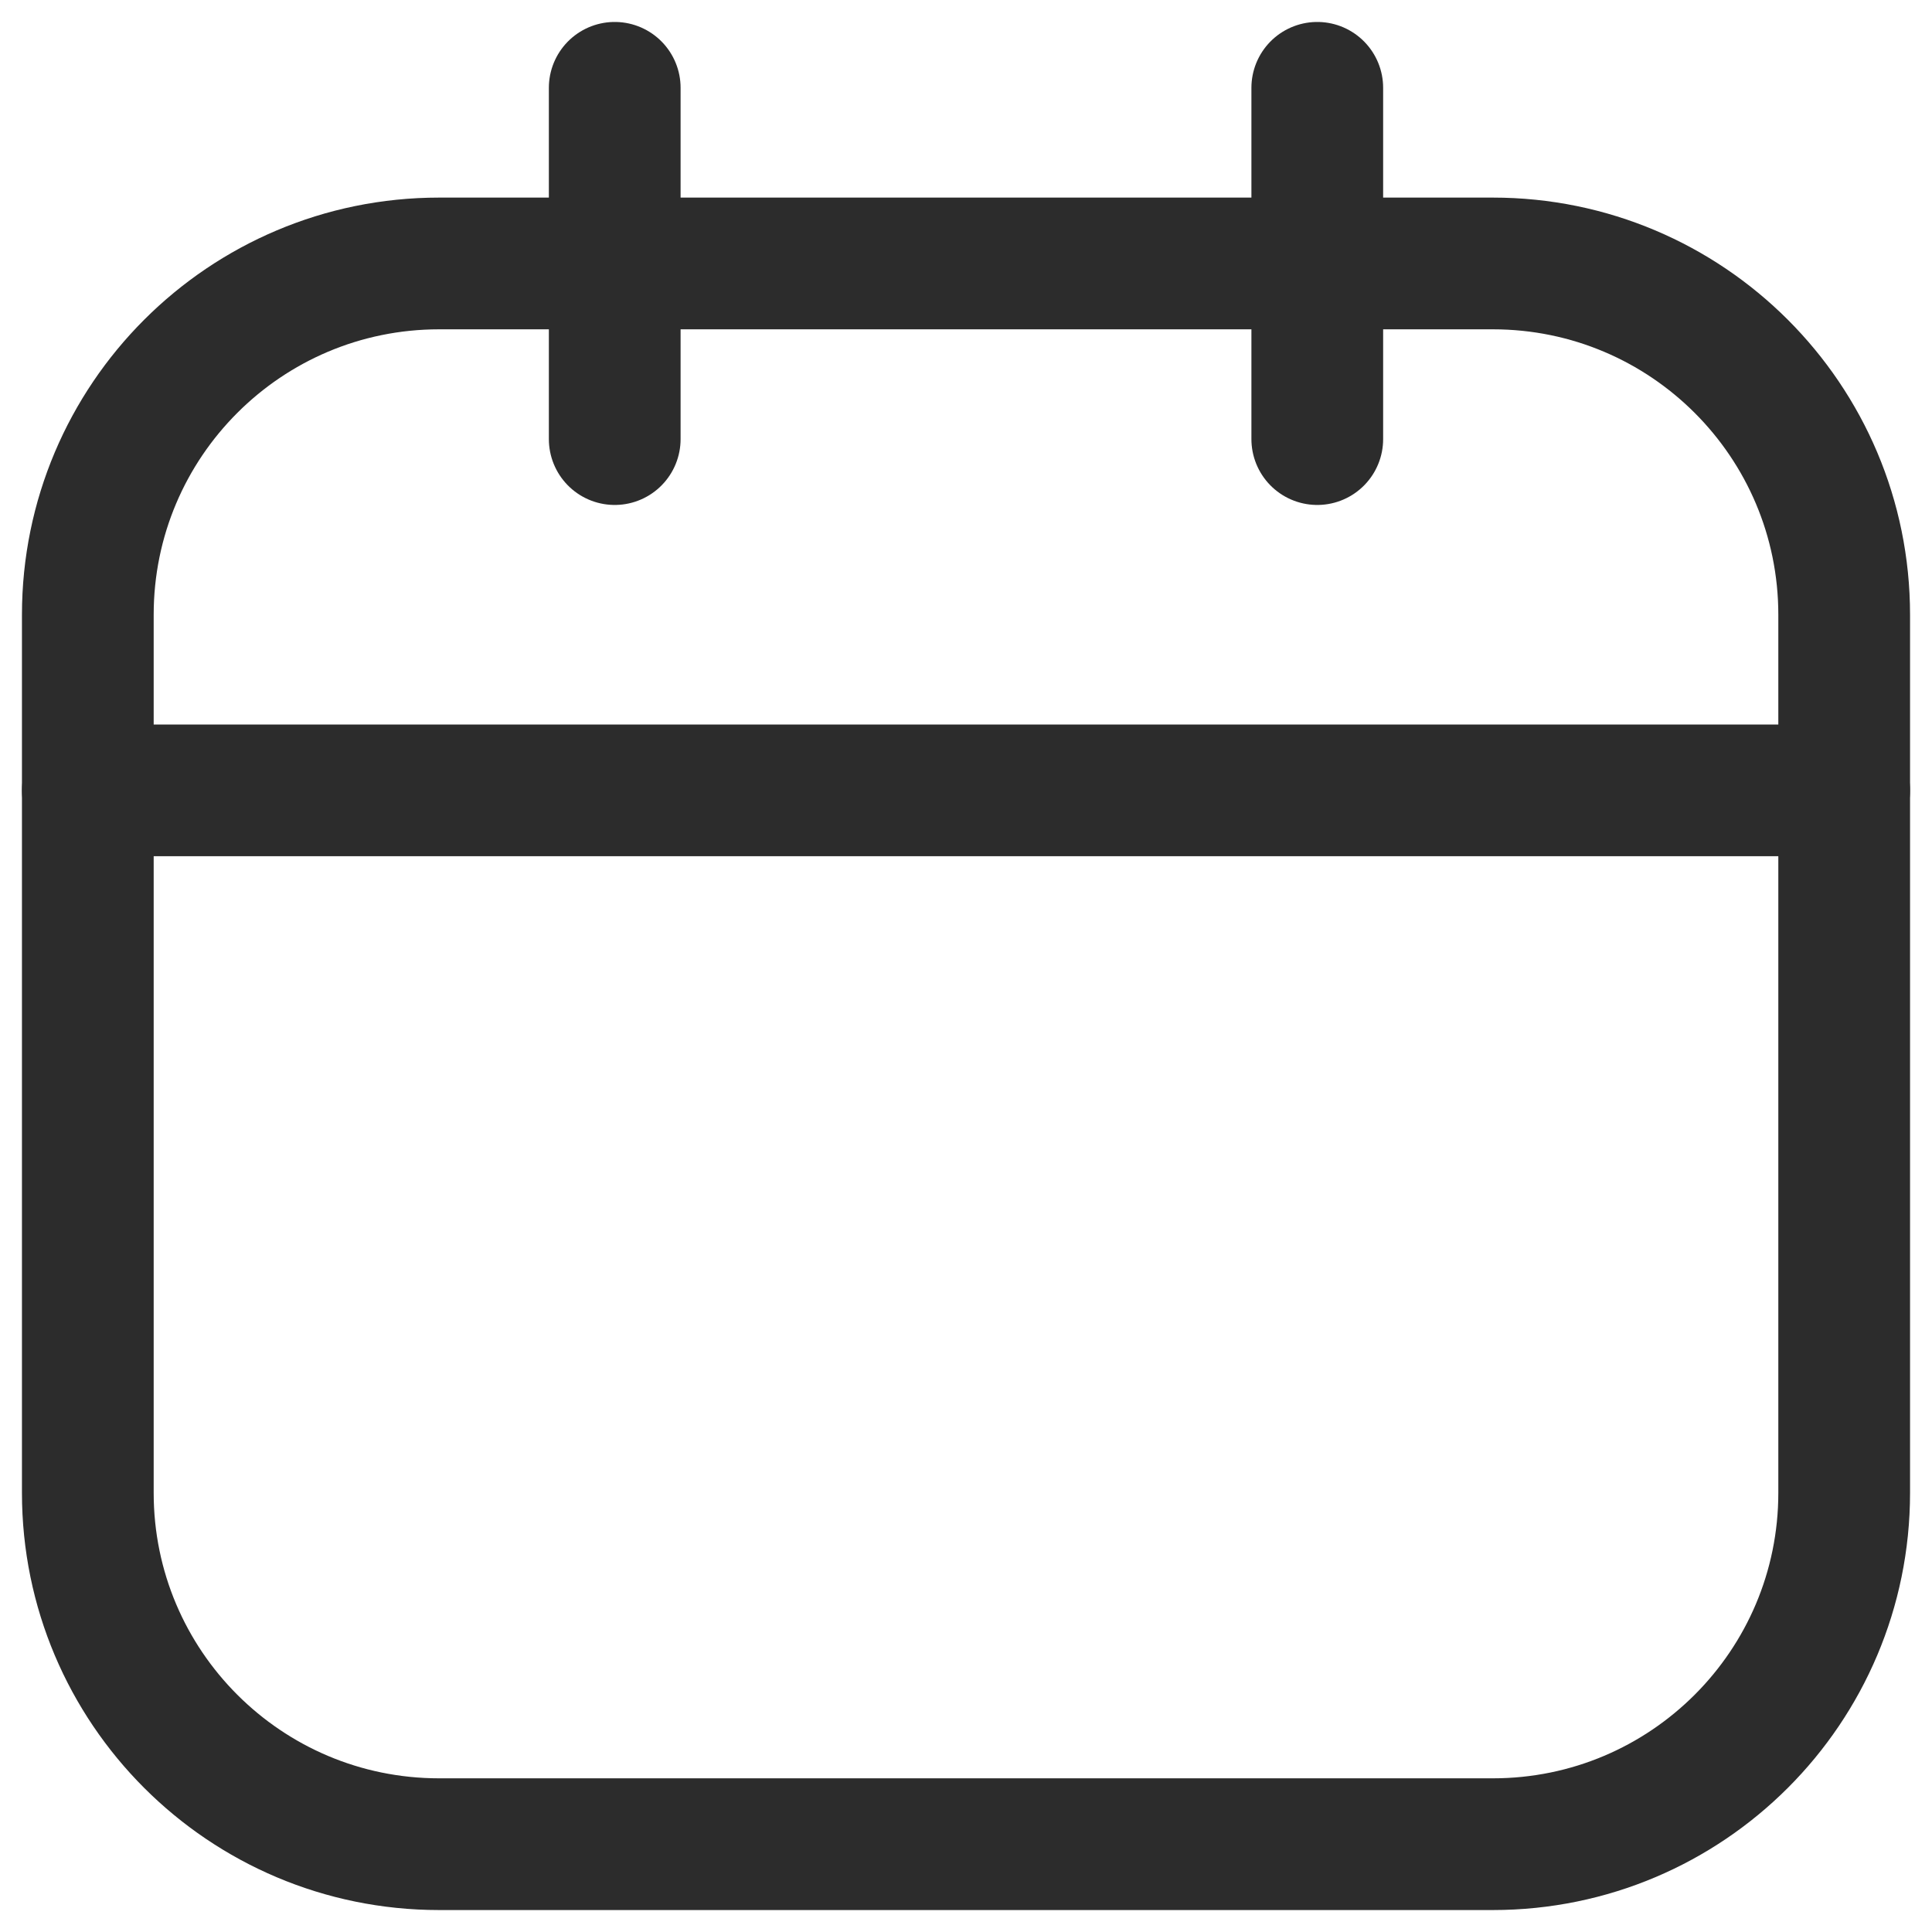
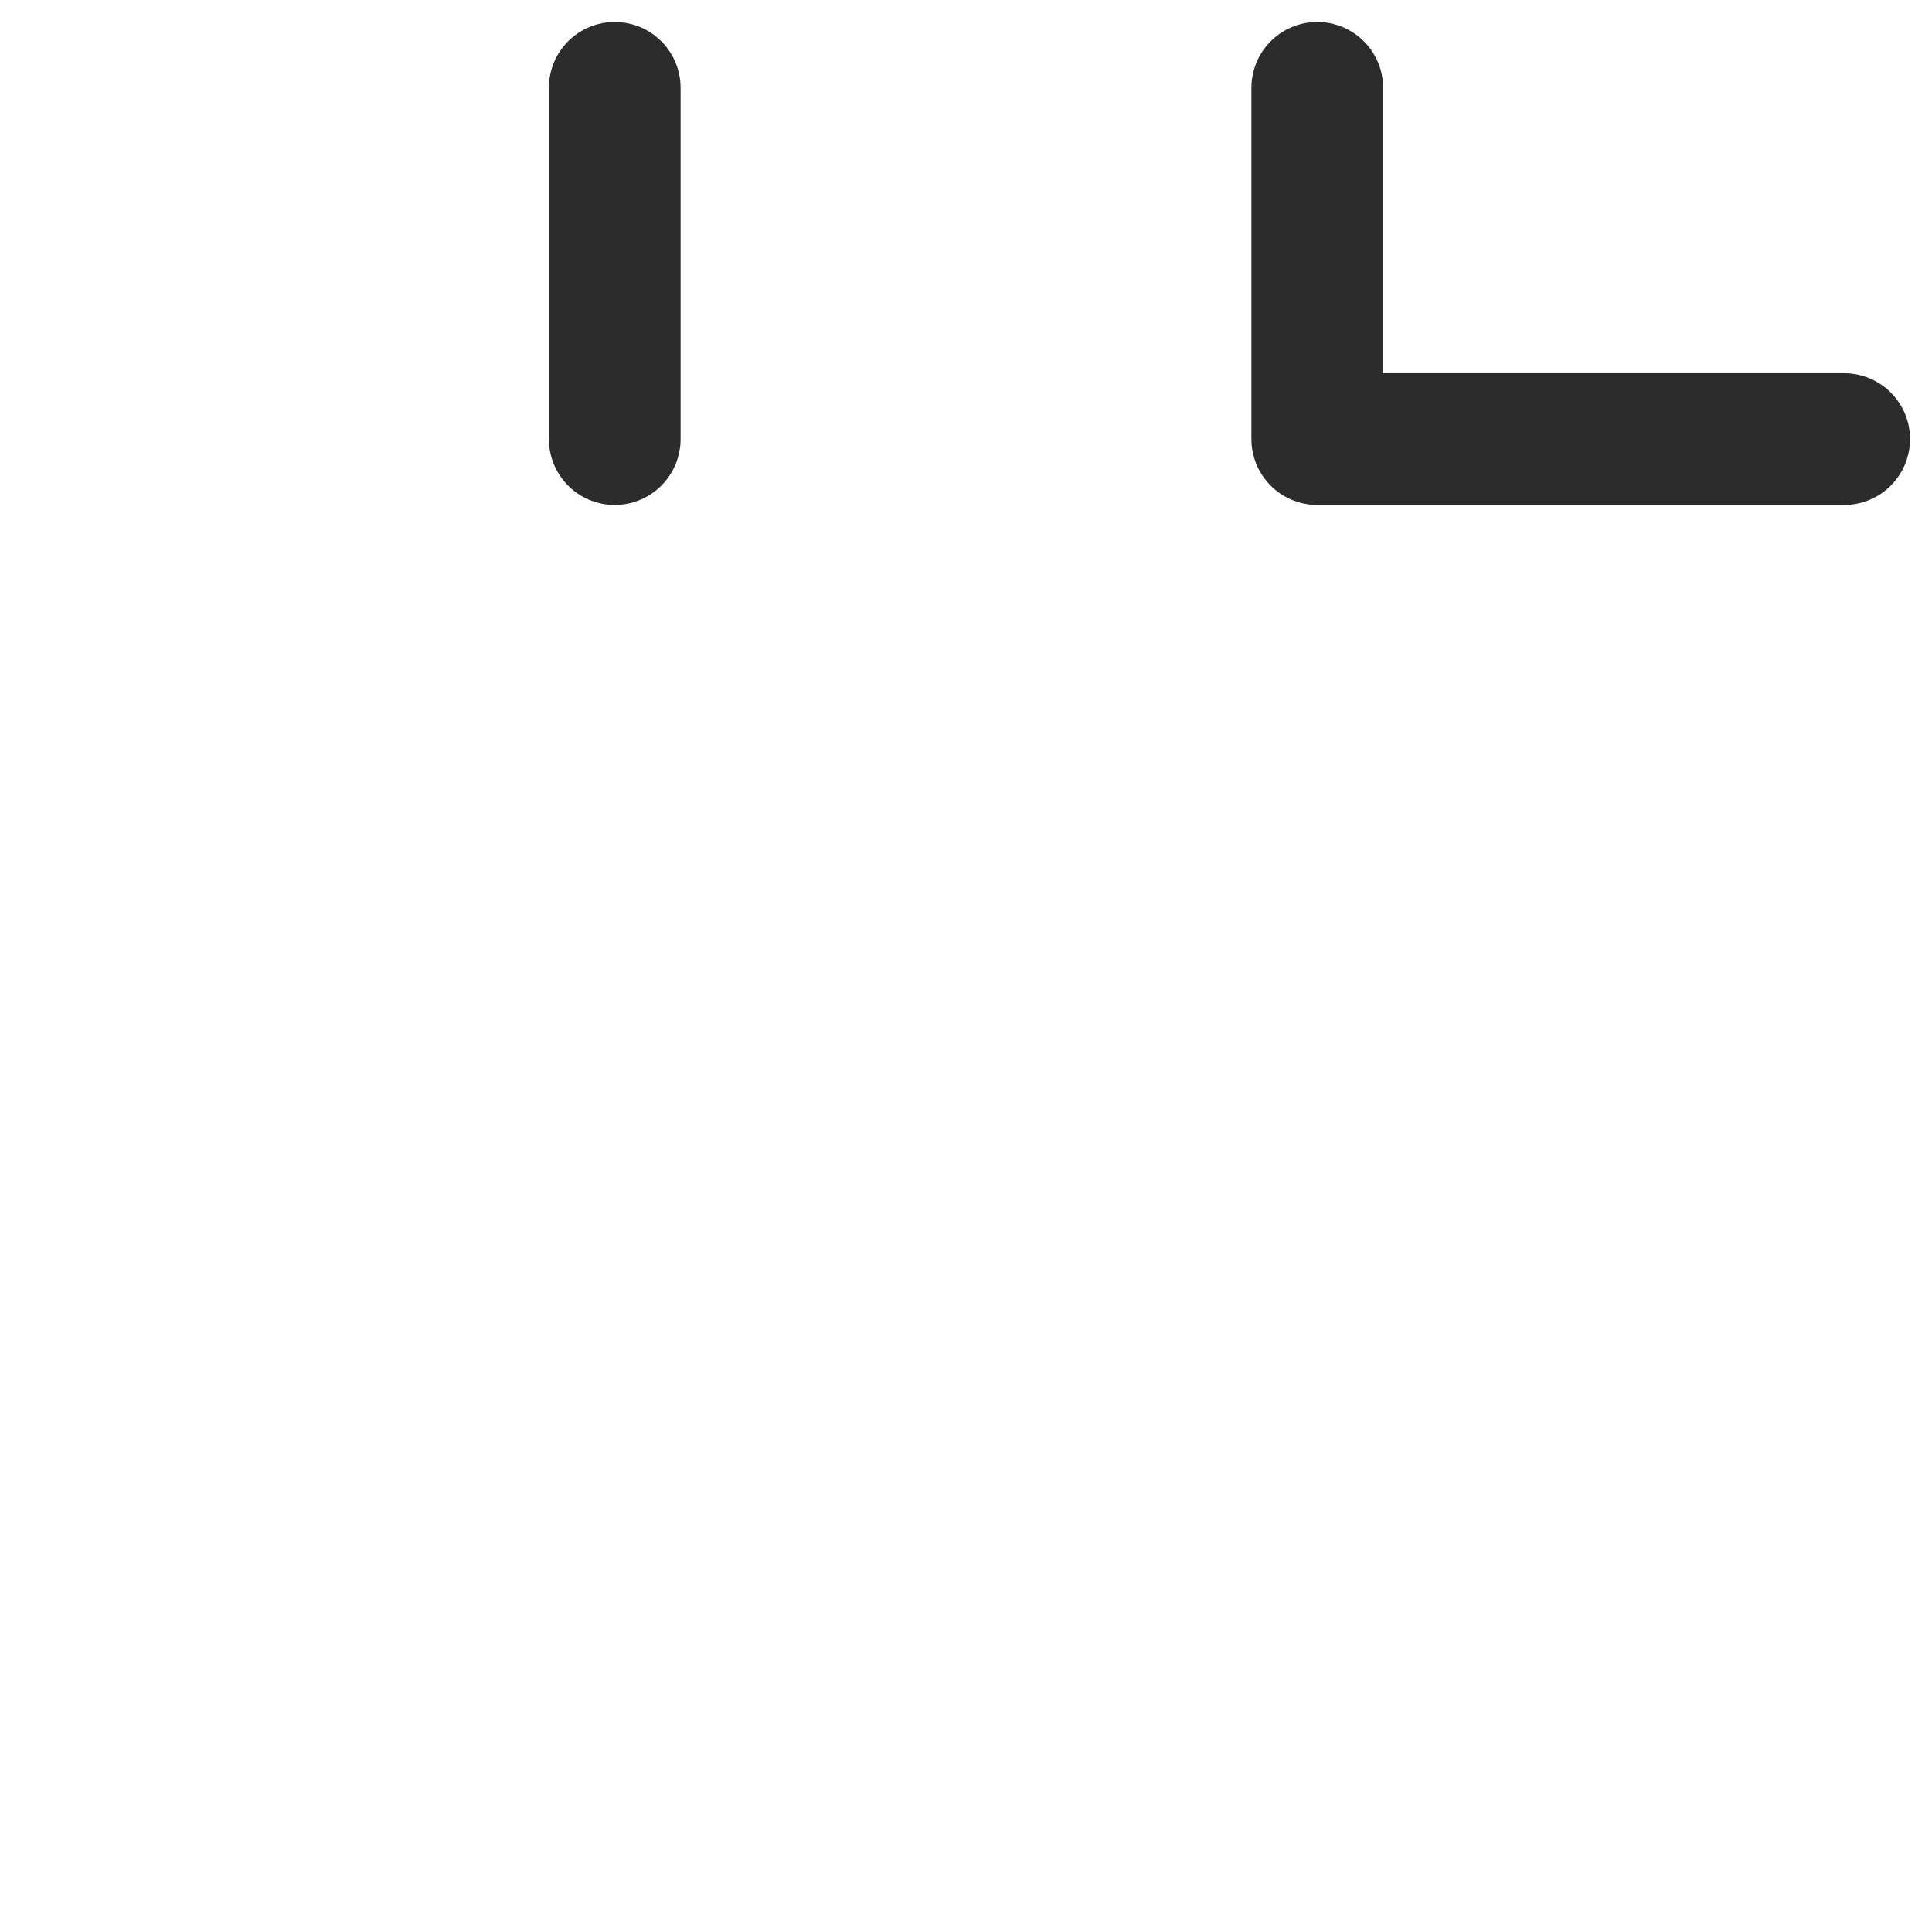
<svg xmlns="http://www.w3.org/2000/svg" width="22" height="22" viewBox="0 0 22 22" fill="none">
-   <path d="M17 3H5C2.791 3 1 4.791 1 7V17C1 19.209 2.791 21 5 21H17C19.209 21 21 19.209 21 17V7C21 4.791 19.209 3 17 3Z" stroke="#2C2C2C" stroke-width="1.5" stroke-linecap="round" stroke-linejoin="round" />
-   <path d="M7 1V5M15 1V5M1 9H21" stroke="#2C2C2C" stroke-width="1.5" stroke-linecap="round" stroke-linejoin="round" />
+   <path d="M7 1V5M15 1V5H21" stroke="#2C2C2C" stroke-width="1.5" stroke-linecap="round" stroke-linejoin="round" />
</svg>